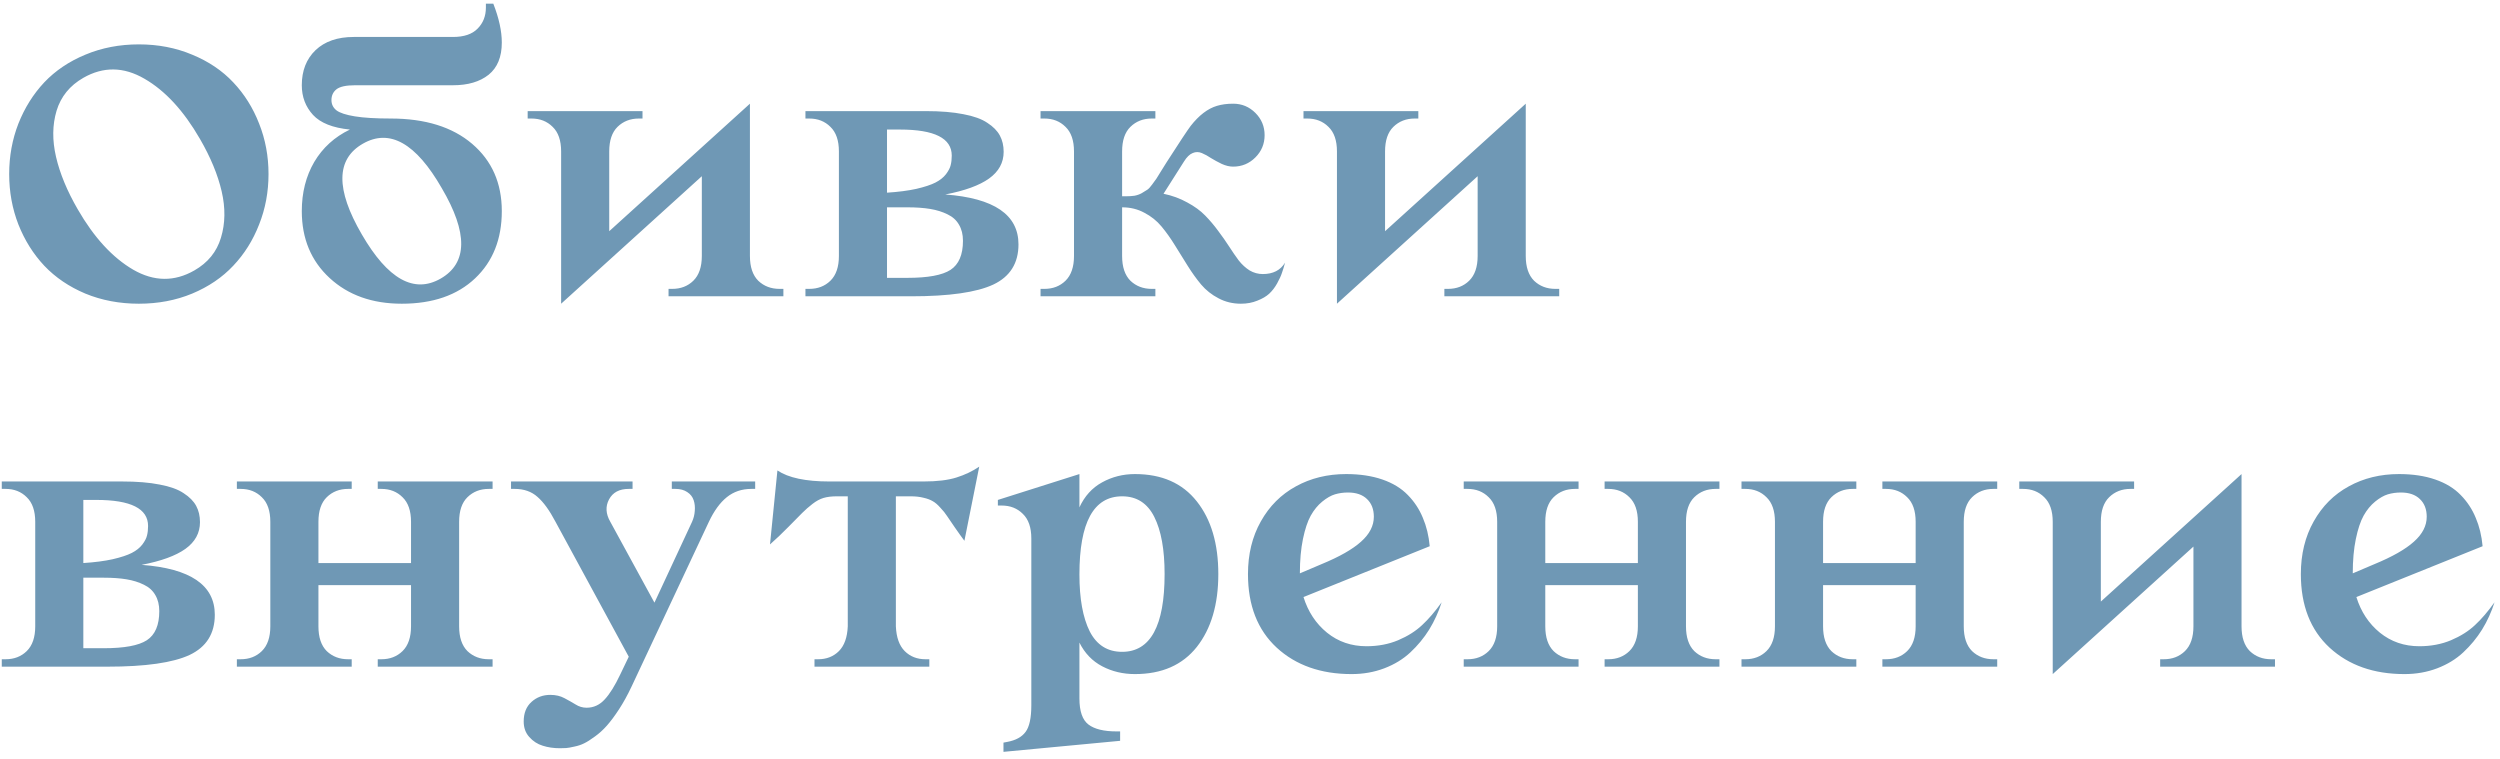
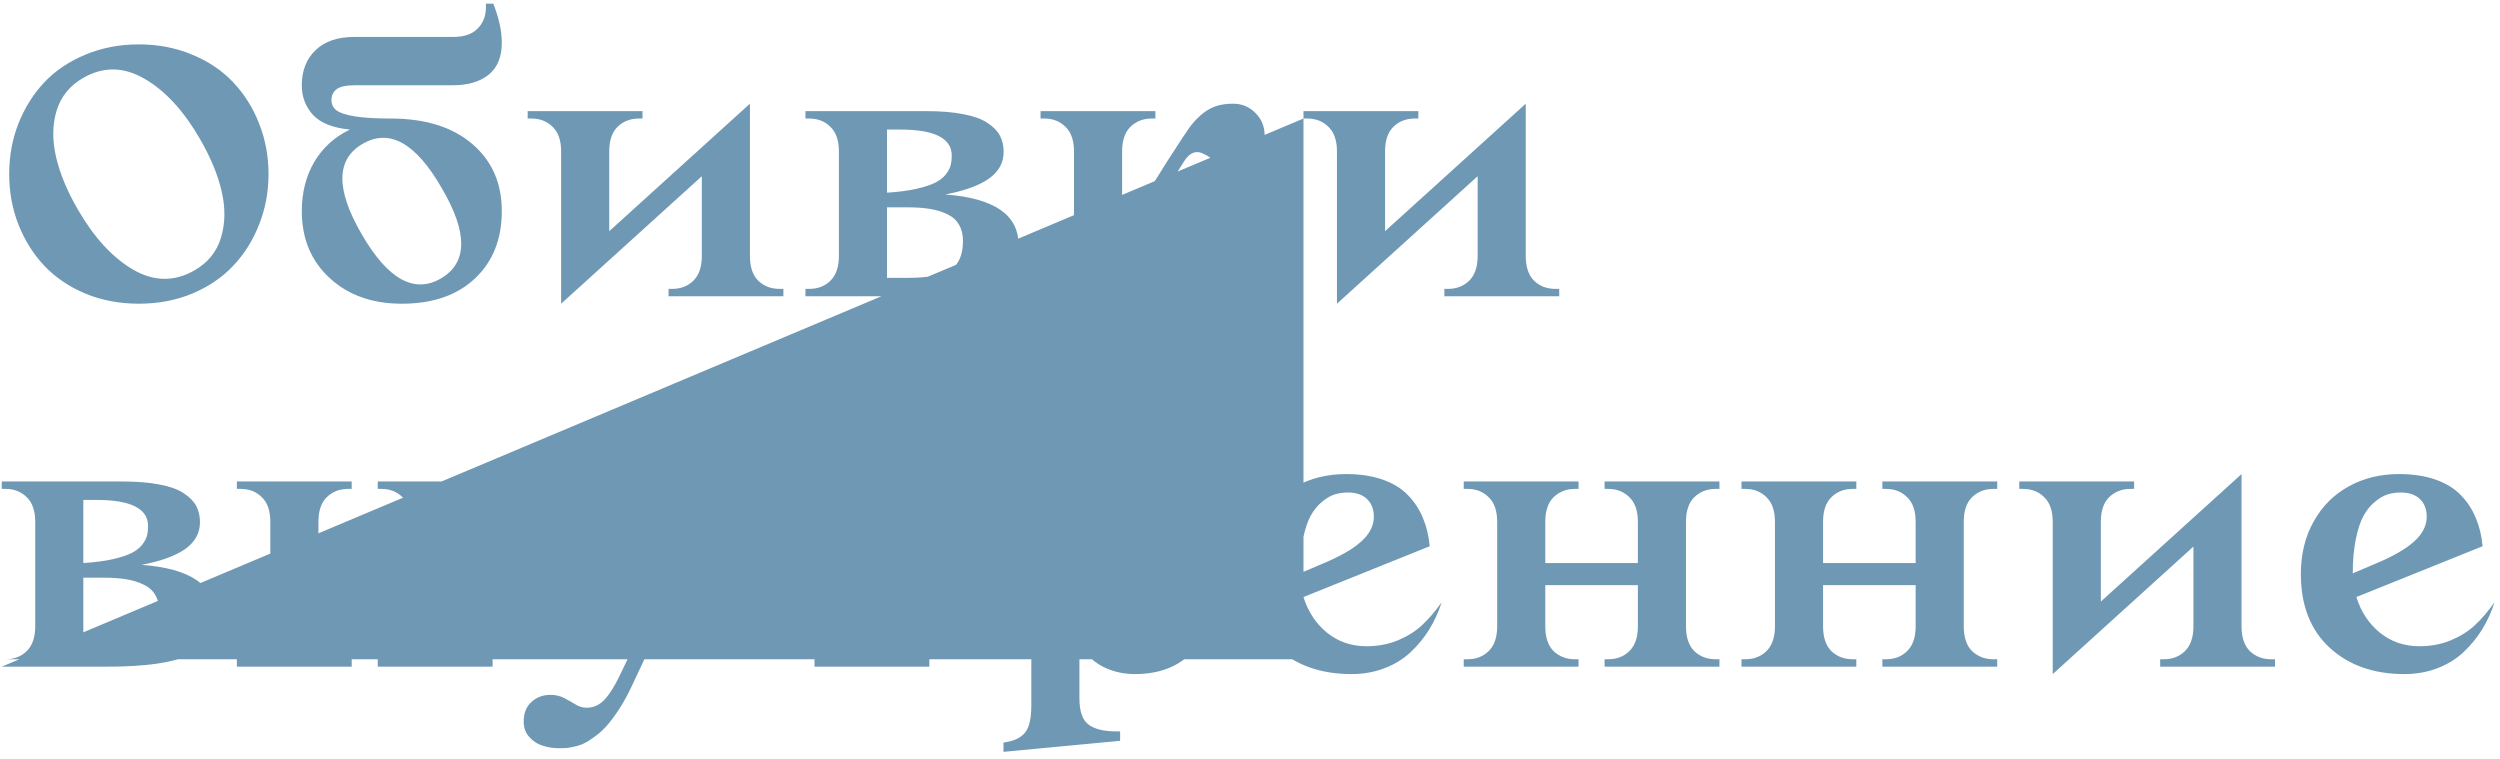
<svg xmlns="http://www.w3.org/2000/svg" width="270" height="82" viewBox="0 0 270 82" fill="none">
-   <path d="M1.988 24.246C1.324 22.54 0.992 20.724 0.992 18.797C0.992 16.87 1.324 15.053 1.988 13.348C2.665 11.642 3.596 10.158 4.781 8.895C5.979 7.632 7.457 6.635 9.215 5.906C10.986 5.164 12.913 4.793 14.996 4.793C17.079 4.793 19 5.164 20.758 5.906C22.529 6.635 24.006 7.632 25.191 8.895C26.389 10.158 27.32 11.642 27.984 13.348C28.662 15.053 29 16.87 29 18.797C29 20.724 28.662 22.54 27.984 24.246C27.32 25.952 26.389 27.436 25.191 28.699C24.006 29.962 22.529 30.965 20.758 31.707C19 32.436 17.079 32.801 14.996 32.801C12.913 32.801 10.986 32.436 9.215 31.707C7.457 30.965 5.979 29.962 4.781 28.699C3.596 27.436 2.665 25.952 1.988 24.246ZM6.109 11.961C5.654 13.484 5.634 15.145 6.051 16.941C6.467 18.738 7.249 20.626 8.395 22.605C10.152 25.652 12.151 27.827 14.391 29.129C16.63 30.418 18.831 30.444 20.992 29.207C22.451 28.374 23.408 27.195 23.863 25.672C24.332 24.135 24.358 22.469 23.941 20.672C23.525 18.875 22.744 16.987 21.598 15.008C19.84 11.961 17.841 9.793 15.602 8.504C13.362 7.202 11.162 7.169 9 8.406C7.542 9.24 6.578 10.425 6.109 11.961ZM32.594 22.801C32.594 20.796 33.043 19.025 33.941 17.488C34.853 15.952 36.135 14.787 37.789 13.992C35.94 13.81 34.612 13.283 33.805 12.41C32.997 11.525 32.594 10.457 32.594 9.207C32.594 7.632 33.089 6.368 34.078 5.418C35.081 4.467 36.454 3.992 38.199 3.992H48.922C50.107 3.992 50.992 3.693 51.578 3.094C52.177 2.495 52.477 1.733 52.477 0.809V0.398H53.277C53.889 1.961 54.195 3.361 54.195 4.598C54.195 6.147 53.72 7.306 52.77 8.074C51.819 8.829 50.536 9.207 48.922 9.207H38.355C37.366 9.207 36.689 9.357 36.324 9.656C35.973 9.943 35.797 10.327 35.797 10.809C35.797 11.264 35.979 11.635 36.344 11.922C36.708 12.195 37.366 12.41 38.316 12.566C39.28 12.723 40.569 12.801 42.184 12.801C45.921 12.801 48.857 13.712 50.992 15.535C53.128 17.358 54.195 19.78 54.195 22.801C54.195 25.822 53.232 28.244 51.305 30.066C49.378 31.889 46.741 32.801 43.395 32.801C40.204 32.801 37.607 31.876 35.602 30.027C33.596 28.178 32.594 25.77 32.594 22.801ZM39.078 25.32C41.878 30.151 44.716 31.74 47.594 30.086C50.51 28.406 50.55 25.151 47.711 20.32C44.925 15.463 42.086 13.862 39.195 15.516C36.279 17.182 36.24 20.451 39.078 25.32ZM56.988 12.801V12H69.391V12.801H69C68.076 12.801 67.307 13.1 66.695 13.699C66.096 14.285 65.797 15.171 65.797 16.355V24.969L80.992 11.199V27.645C80.992 28.829 81.292 29.721 81.891 30.32C82.503 30.906 83.271 31.199 84.195 31.199H84.606V32H72.203V31.199H72.594C73.518 31.199 74.28 30.906 74.879 30.32C75.491 29.721 75.797 28.829 75.797 27.645V19.031L60.602 32.801V16.355C60.602 15.171 60.296 14.285 59.684 13.699C59.085 13.1 58.323 12.801 57.398 12.801H56.988ZM86.988 32V31.199H87.398C88.323 31.199 89.085 30.906 89.684 30.32C90.296 29.721 90.602 28.829 90.602 27.645V16.355C90.602 15.171 90.296 14.285 89.684 13.699C89.085 13.1 88.323 12.801 87.398 12.801H86.988V12H99.996C101.585 12 102.932 12.111 104.039 12.332C105.159 12.54 106.025 12.853 106.637 13.27C107.262 13.673 107.711 14.129 107.984 14.637C108.258 15.145 108.395 15.73 108.395 16.395C108.395 17.566 107.867 18.53 106.812 19.285C105.771 20.027 104.195 20.6 102.086 21.004C107.359 21.395 109.996 23.191 109.996 26.395C109.996 28.426 109.091 29.871 107.281 30.73C105.471 31.577 102.509 32 98.394 32H86.988ZM95.797 30.008H98.004C100.217 30.008 101.767 29.721 102.652 29.148C103.551 28.562 104 27.514 104 26.004C104 25.327 103.857 24.747 103.57 24.266C103.297 23.784 102.887 23.413 102.34 23.152C101.793 22.879 101.168 22.684 100.465 22.566C99.762 22.449 98.941 22.391 98.004 22.391H95.797V30.008ZM95.797 20.809C97.021 20.73 98.076 20.594 98.961 20.398C99.859 20.19 100.549 19.962 101.031 19.715C101.513 19.467 101.891 19.168 102.164 18.816C102.438 18.452 102.607 18.126 102.672 17.84C102.75 17.54 102.789 17.195 102.789 16.805C102.789 14.93 100.927 13.992 97.203 13.992H95.797V20.809ZM112.379 32V31.199H112.789C113.714 31.199 114.475 30.906 115.074 30.32C115.686 29.721 115.992 28.829 115.992 27.645V16.355C115.992 15.171 115.686 14.285 115.074 13.699C114.475 13.1 113.714 12.801 112.789 12.801H112.379V12H124.781V12.801H124.391C123.466 12.801 122.698 13.1 122.086 13.699C121.487 14.285 121.188 15.171 121.188 16.355V21.199H121.578C121.93 21.199 122.242 21.18 122.516 21.141C122.802 21.088 123.062 20.997 123.297 20.867C123.544 20.724 123.746 20.6 123.902 20.496C124.059 20.392 124.234 20.203 124.43 19.93C124.638 19.656 124.794 19.441 124.898 19.285C125.003 19.129 125.172 18.855 125.406 18.465C125.654 18.061 125.849 17.749 125.992 17.527C127.372 15.379 128.238 14.07 128.59 13.602C129.488 12.456 130.432 11.733 131.422 11.434C131.943 11.277 132.529 11.199 133.18 11.199C134.117 11.199 134.918 11.531 135.582 12.195C136.246 12.859 136.578 13.66 136.578 14.598C136.578 15.535 136.246 16.336 135.582 17C134.918 17.664 134.117 17.996 133.18 17.996C132.789 17.996 132.379 17.898 131.949 17.703C131.52 17.495 131.135 17.287 130.797 17.078C130.471 16.857 130.139 16.674 129.801 16.531C129.462 16.388 129.13 16.388 128.805 16.531C128.479 16.662 128.167 16.967 127.867 17.449L125.66 20.926C126.598 21.121 127.451 21.434 128.219 21.863C129 22.28 129.645 22.749 130.152 23.27C130.66 23.79 131.129 24.344 131.559 24.93C132.001 25.516 132.398 26.082 132.75 26.629C133.102 27.176 133.447 27.677 133.785 28.133C134.137 28.576 134.527 28.934 134.957 29.207C135.4 29.467 135.875 29.598 136.383 29.598C137.49 29.598 138.29 29.188 138.785 28.367C138.681 28.771 138.57 29.135 138.453 29.461C138.349 29.787 138.173 30.171 137.926 30.613C137.678 31.056 137.392 31.427 137.066 31.727C136.754 32.013 136.331 32.26 135.797 32.469C135.263 32.69 134.671 32.801 134.02 32.801C133.134 32.801 132.327 32.605 131.598 32.215C130.868 31.837 130.243 31.342 129.723 30.73C129.215 30.119 128.733 29.448 128.277 28.719C127.822 27.977 127.359 27.234 126.891 26.492C126.435 25.75 125.953 25.073 125.445 24.461C124.938 23.849 124.319 23.354 123.59 22.977C122.874 22.586 122.073 22.391 121.188 22.391V27.645C121.188 28.829 121.487 29.721 122.086 30.32C122.698 30.906 123.466 31.199 124.391 31.199H124.781V32H112.379ZM140.777 12.801V12H153.18V12.801H152.789C151.865 12.801 151.096 13.1 150.484 13.699C149.885 14.285 149.586 15.171 149.586 16.355V24.969L164.781 11.199V27.645C164.781 28.829 165.081 29.721 165.68 30.32C166.292 30.906 167.06 31.199 167.984 31.199H168.395V32H155.992V31.199H156.383C157.307 31.199 158.069 30.906 158.668 30.32C159.28 29.721 159.586 28.829 159.586 27.645V19.031L144.391 32.801V16.355C144.391 15.171 144.085 14.285 143.473 13.699C142.874 13.1 142.112 12.801 141.188 12.801H140.777ZM0.191 72V71.199H0.602C1.526 71.199 2.288 70.906 2.887 70.32C3.499 69.721 3.805 68.829 3.805 67.644V56.355C3.805 55.171 3.499 54.285 2.887 53.699C2.288 53.1 1.526 52.801 0.602 52.801H0.191V52H13.199C14.788 52 16.135 52.111 17.242 52.332C18.362 52.54 19.228 52.853 19.84 53.27C20.465 53.673 20.914 54.129 21.188 54.637C21.461 55.145 21.598 55.73 21.598 56.395C21.598 57.566 21.07 58.53 20.016 59.285C18.974 60.027 17.398 60.6 15.289 61.004C20.562 61.395 23.199 63.191 23.199 66.394C23.199 68.426 22.294 69.871 20.484 70.731C18.674 71.577 15.712 72 11.598 72H0.191ZM9 70.008H11.207C13.421 70.008 14.97 69.721 15.855 69.148C16.754 68.562 17.203 67.514 17.203 66.004C17.203 65.327 17.06 64.747 16.773 64.266C16.5 63.784 16.09 63.413 15.543 63.152C14.996 62.879 14.371 62.684 13.668 62.566C12.965 62.449 12.145 62.391 11.207 62.391H9V70.008ZM9 60.809C10.224 60.73 11.279 60.594 12.164 60.398C13.062 60.19 13.753 59.962 14.234 59.715C14.716 59.467 15.094 59.168 15.367 58.816C15.641 58.452 15.81 58.126 15.875 57.84C15.953 57.54 15.992 57.195 15.992 56.805C15.992 54.93 14.13 53.992 10.406 53.992H9V60.809ZM25.582 72V71.199H25.992C26.917 71.199 27.678 70.906 28.277 70.32C28.889 69.721 29.195 68.829 29.195 67.644V56.355C29.195 55.171 28.889 54.285 28.277 53.699C27.678 53.1 26.917 52.801 25.992 52.801H25.582V52H37.984V52.801H37.594C36.669 52.801 35.901 53.1 35.289 53.699C34.69 54.285 34.391 55.171 34.391 56.355V60.809H44.391V56.355C44.391 55.171 44.085 54.285 43.473 53.699C42.874 53.1 42.112 52.801 41.188 52.801H40.797V52H53.199V52.801H52.789C51.865 52.801 51.096 53.1 50.484 53.699C49.885 54.285 49.586 55.171 49.586 56.355V67.644C49.586 68.829 49.885 69.721 50.484 70.32C51.096 70.906 51.865 71.199 52.789 71.199H53.199V72H40.797V71.199H41.188C42.112 71.199 42.874 70.906 43.473 70.32C44.085 69.721 44.391 68.829 44.391 67.644V63.191H34.391V67.644C34.391 68.829 34.69 69.721 35.289 70.32C35.901 70.906 36.669 71.199 37.594 71.199H37.984V72H25.582ZM55.191 52.801V52H68.316V52.801H67.906C66.891 52.801 66.181 53.178 65.777 53.934C65.374 54.689 65.419 55.496 65.914 56.355L70.68 65.086L74.742 56.355C74.912 55.978 75.009 55.587 75.035 55.184C75.074 54.767 75.035 54.383 74.918 54.031C74.801 53.667 74.573 53.374 74.234 53.152C73.896 52.918 73.466 52.801 72.945 52.801H72.555V52H81.559V52.801H81.148C80.12 52.801 79.234 53.1 78.492 53.699C77.763 54.285 77.118 55.171 76.559 56.355L68.199 74.168C67.769 75.079 67.32 75.893 66.852 76.609C66.383 77.326 65.947 77.912 65.543 78.367C65.139 78.823 64.71 79.213 64.254 79.539C63.798 79.878 63.408 80.125 63.082 80.281C62.77 80.438 62.418 80.555 62.027 80.633C61.637 80.724 61.344 80.776 61.148 80.789C60.966 80.802 60.738 80.809 60.465 80.809C59.788 80.809 59.169 80.717 58.609 80.535C58.05 80.366 57.568 80.053 57.164 79.598C56.76 79.155 56.559 78.595 56.559 77.918C56.559 77.019 56.839 76.316 57.398 75.809C57.958 75.301 58.635 75.047 59.43 75.047C60.016 75.047 60.523 75.164 60.953 75.398C61.396 75.633 61.8 75.861 62.164 76.082C62.529 76.316 62.926 76.434 63.355 76.434C64.111 76.434 64.762 76.134 65.309 75.535C65.856 74.949 66.415 74.051 66.988 72.84L67.906 70.926L59.996 56.355C59.345 55.118 58.694 54.22 58.043 53.66C57.405 53.087 56.585 52.801 55.582 52.801H55.191ZM83.16 58.797L83.961 50.809C85.146 51.603 87.014 52 89.566 52H99.762C101.207 52 102.385 51.857 103.297 51.57C104.208 51.284 105.029 50.893 105.758 50.398L104.156 58.406C103.844 57.99 103.499 57.508 103.121 56.961C102.757 56.414 102.477 56.004 102.281 55.73C102.099 55.444 101.858 55.145 101.559 54.832C101.272 54.507 100.999 54.272 100.738 54.129C100.478 53.973 100.146 53.849 99.742 53.758C99.338 53.654 98.876 53.602 98.356 53.602H96.754V67.644C96.806 68.842 97.125 69.734 97.711 70.32C98.297 70.906 99.046 71.199 99.957 71.199H100.367V72H87.965V71.199H88.356C89.267 71.199 90.016 70.906 90.602 70.32C91.188 69.734 91.507 68.842 91.559 67.644V53.602H90.367C89.82 53.602 89.345 53.66 88.941 53.777C88.551 53.895 88.154 54.109 87.75 54.422C87.346 54.734 86.975 55.06 86.637 55.398C86.311 55.724 85.816 56.225 85.152 56.902C84.488 57.579 83.824 58.211 83.16 58.797ZM107.77 54.598V53.992L116.578 51.199V54.793C117.138 53.582 117.952 52.684 119.02 52.098C120.1 51.499 121.285 51.199 122.574 51.199C125.478 51.199 127.704 52.182 129.254 54.148C130.803 56.102 131.578 58.719 131.578 62C131.578 65.281 130.803 67.905 129.254 69.871C127.704 71.824 125.478 72.801 122.574 72.801C121.285 72.801 120.107 72.521 119.039 71.961C117.971 71.401 117.151 70.548 116.578 69.402V75.438C116.578 76.818 116.904 77.755 117.555 78.25C118.206 78.745 119.215 78.992 120.582 78.992H120.973V80.008L108.375 81.199V80.203L108.785 80.125C109.697 79.956 110.354 79.598 110.758 79.051C111.174 78.504 111.383 77.54 111.383 76.16V58.152C111.383 56.967 111.077 56.082 110.465 55.496C109.866 54.897 109.104 54.598 108.18 54.598H107.77ZM116.578 62.039C116.578 64.656 116.949 66.707 117.691 68.191C118.447 69.663 119.612 70.398 121.188 70.398C124.247 70.398 125.777 67.599 125.777 62C125.777 59.357 125.406 57.3 124.664 55.828C123.922 54.344 122.763 53.602 121.188 53.602C118.115 53.602 116.578 56.414 116.578 62.039ZM134.781 62C134.781 59.852 135.243 57.957 136.168 56.316C137.092 54.663 138.355 53.4 139.957 52.527C141.559 51.642 143.368 51.199 145.387 51.199C146.858 51.199 148.16 51.395 149.293 51.785C150.426 52.176 151.344 52.736 152.047 53.465C152.75 54.181 153.29 55.001 153.668 55.926C154.059 56.837 154.306 57.859 154.41 58.992L140.777 64.481C141.272 66.069 142.118 67.352 143.316 68.328C144.527 69.305 145.947 69.793 147.574 69.793C148.824 69.793 149.964 69.578 150.992 69.148C152.034 68.706 152.9 68.159 153.59 67.508C154.293 66.857 154.996 66.037 155.699 65.047C155.361 66.102 154.911 67.085 154.352 67.996C153.792 68.894 153.115 69.715 152.32 70.457C151.539 71.186 150.602 71.759 149.508 72.176C148.414 72.592 147.236 72.801 145.973 72.801C142.652 72.801 139.957 71.85 137.887 69.949C135.816 68.035 134.781 65.385 134.781 62ZM140.387 61.922L142.73 60.926C144.658 60.132 146.077 59.324 146.988 58.504C147.913 57.684 148.375 56.785 148.375 55.809C148.375 55.001 148.128 54.363 147.633 53.895C147.151 53.426 146.467 53.191 145.582 53.191C145.087 53.191 144.618 53.257 144.176 53.387C143.746 53.517 143.29 53.777 142.809 54.168C142.327 54.559 141.91 55.066 141.559 55.691C141.22 56.303 140.94 57.143 140.719 58.211C140.497 59.279 140.387 60.516 140.387 61.922ZM158.082 72V71.199H158.492C159.417 71.199 160.178 70.906 160.777 70.32C161.389 69.721 161.695 68.829 161.695 67.644V56.355C161.695 55.171 161.389 54.285 160.777 53.699C160.178 53.1 159.417 52.801 158.492 52.801H158.082V52H170.484V52.801H170.094C169.169 52.801 168.401 53.1 167.789 53.699C167.19 54.285 166.891 55.171 166.891 56.355V60.809H176.891V56.355C176.891 55.171 176.585 54.285 175.973 53.699C175.374 53.1 174.612 52.801 173.688 52.801H173.297V52H185.699V52.801H185.289C184.365 52.801 183.596 53.1 182.984 53.699C182.385 54.285 182.086 55.171 182.086 56.355V67.644C182.086 68.829 182.385 69.721 182.984 70.32C183.596 70.906 184.365 71.199 185.289 71.199H185.699V72H173.297V71.199H173.688C174.612 71.199 175.374 70.906 175.973 70.32C176.585 69.721 176.891 68.829 176.891 67.644V63.191H166.891V67.644C166.891 68.829 167.19 69.721 167.789 70.32C168.401 70.906 169.169 71.199 170.094 71.199H170.484V72H158.082ZM188.082 72V71.199H188.492C189.417 71.199 190.178 70.906 190.777 70.32C191.389 69.721 191.695 68.829 191.695 67.644V56.355C191.695 55.171 191.389 54.285 190.777 53.699C190.178 53.1 189.417 52.801 188.492 52.801H188.082V52H200.484V52.801H200.094C199.169 52.801 198.401 53.1 197.789 53.699C197.19 54.285 196.891 55.171 196.891 56.355V60.809H206.891V56.355C206.891 55.171 206.585 54.285 205.973 53.699C205.374 53.1 204.612 52.801 203.688 52.801H203.297V52H215.699V52.801H215.289C214.365 52.801 213.596 53.1 212.984 53.699C212.385 54.285 212.086 55.171 212.086 56.355V67.644C212.086 68.829 212.385 69.721 212.984 70.32C213.596 70.906 214.365 71.199 215.289 71.199H215.699V72H203.297V71.199H203.688C204.612 71.199 205.374 70.906 205.973 70.32C206.585 69.721 206.891 68.829 206.891 67.644V63.191H196.891V67.644C196.891 68.829 197.19 69.721 197.789 70.32C198.401 70.906 199.169 71.199 200.094 71.199H200.484V72H188.082ZM218.082 52.801V52H230.484V52.801H230.094C229.169 52.801 228.401 53.1 227.789 53.699C227.19 54.285 226.891 55.171 226.891 56.355V64.969L242.086 51.199V67.644C242.086 68.829 242.385 69.721 242.984 70.32C243.596 70.906 244.365 71.199 245.289 71.199H245.699V72H233.297V71.199H233.688C234.612 71.199 235.374 70.906 235.973 70.32C236.585 69.721 236.891 68.829 236.891 67.644V59.031L221.695 72.801V56.355C221.695 55.171 221.389 54.285 220.777 53.699C220.178 53.1 219.417 52.801 218.492 52.801H218.082ZM248.492 62C248.492 59.852 248.954 57.957 249.879 56.316C250.803 54.663 252.066 53.4 253.668 52.527C255.27 51.642 257.079 51.199 259.098 51.199C260.569 51.199 261.871 51.395 263.004 51.785C264.137 52.176 265.055 52.736 265.758 53.465C266.461 54.181 267.001 55.001 267.379 55.926C267.77 56.837 268.017 57.859 268.121 58.992L254.488 64.481C254.983 66.069 255.829 67.352 257.027 68.328C258.238 69.305 259.658 69.793 261.285 69.793C262.535 69.793 263.674 69.578 264.703 69.148C265.745 68.706 266.611 68.159 267.301 67.508C268.004 66.857 268.707 66.037 269.41 65.047C269.072 66.102 268.622 67.085 268.062 67.996C267.503 68.894 266.826 69.715 266.031 70.457C265.25 71.186 264.312 71.759 263.219 72.176C262.125 72.592 260.947 72.801 259.684 72.801C256.363 72.801 253.668 71.85 251.598 69.949C249.527 68.035 248.492 65.385 248.492 62ZM254.098 61.922L256.441 60.926C258.368 60.132 259.788 59.324 260.699 58.504C261.624 57.684 262.086 56.785 262.086 55.809C262.086 55.001 261.839 54.363 261.344 53.895C260.862 53.426 260.178 53.191 259.293 53.191C258.798 53.191 258.329 53.257 257.887 53.387C257.457 53.517 257.001 53.777 256.52 54.168C256.038 54.559 255.621 55.066 255.27 55.691C254.931 56.303 254.651 57.143 254.43 58.211C254.208 59.279 254.098 60.516 254.098 61.922Z" fill="#6F98B5" />
+   <path d="M1.988 24.246C1.324 22.54 0.992 20.724 0.992 18.797C0.992 16.87 1.324 15.053 1.988 13.348C2.665 11.642 3.596 10.158 4.781 8.895C5.979 7.632 7.457 6.635 9.215 5.906C10.986 5.164 12.913 4.793 14.996 4.793C17.079 4.793 19 5.164 20.758 5.906C22.529 6.635 24.006 7.632 25.191 8.895C26.389 10.158 27.32 11.642 27.984 13.348C28.662 15.053 29 16.87 29 18.797C29 20.724 28.662 22.54 27.984 24.246C27.32 25.952 26.389 27.436 25.191 28.699C24.006 29.962 22.529 30.965 20.758 31.707C19 32.436 17.079 32.801 14.996 32.801C12.913 32.801 10.986 32.436 9.215 31.707C7.457 30.965 5.979 29.962 4.781 28.699C3.596 27.436 2.665 25.952 1.988 24.246ZM6.109 11.961C5.654 13.484 5.634 15.145 6.051 16.941C6.467 18.738 7.249 20.626 8.395 22.605C10.152 25.652 12.151 27.827 14.391 29.129C16.63 30.418 18.831 30.444 20.992 29.207C22.451 28.374 23.408 27.195 23.863 25.672C24.332 24.135 24.358 22.469 23.941 20.672C23.525 18.875 22.744 16.987 21.598 15.008C19.84 11.961 17.841 9.793 15.602 8.504C13.362 7.202 11.162 7.169 9 8.406C7.542 9.24 6.578 10.425 6.109 11.961ZM32.594 22.801C32.594 20.796 33.043 19.025 33.941 17.488C34.853 15.952 36.135 14.787 37.789 13.992C35.94 13.81 34.612 13.283 33.805 12.41C32.997 11.525 32.594 10.457 32.594 9.207C32.594 7.632 33.089 6.368 34.078 5.418C35.081 4.467 36.454 3.992 38.199 3.992H48.922C50.107 3.992 50.992 3.693 51.578 3.094C52.177 2.495 52.477 1.733 52.477 0.809V0.398H53.277C53.889 1.961 54.195 3.361 54.195 4.598C54.195 6.147 53.72 7.306 52.77 8.074C51.819 8.829 50.536 9.207 48.922 9.207H38.355C37.366 9.207 36.689 9.357 36.324 9.656C35.973 9.943 35.797 10.327 35.797 10.809C35.797 11.264 35.979 11.635 36.344 11.922C36.708 12.195 37.366 12.41 38.316 12.566C39.28 12.723 40.569 12.801 42.184 12.801C45.921 12.801 48.857 13.712 50.992 15.535C53.128 17.358 54.195 19.78 54.195 22.801C54.195 25.822 53.232 28.244 51.305 30.066C49.378 31.889 46.741 32.801 43.395 32.801C40.204 32.801 37.607 31.876 35.602 30.027C33.596 28.178 32.594 25.77 32.594 22.801ZM39.078 25.32C41.878 30.151 44.716 31.74 47.594 30.086C50.51 28.406 50.55 25.151 47.711 20.32C44.925 15.463 42.086 13.862 39.195 15.516C36.279 17.182 36.24 20.451 39.078 25.32ZM56.988 12.801V12H69.391V12.801H69C68.076 12.801 67.307 13.1 66.695 13.699C66.096 14.285 65.797 15.171 65.797 16.355V24.969L80.992 11.199V27.645C80.992 28.829 81.292 29.721 81.891 30.32C82.503 30.906 83.271 31.199 84.195 31.199H84.606V32H72.203V31.199H72.594C73.518 31.199 74.28 30.906 74.879 30.32C75.491 29.721 75.797 28.829 75.797 27.645V19.031L60.602 32.801V16.355C60.602 15.171 60.296 14.285 59.684 13.699C59.085 13.1 58.323 12.801 57.398 12.801H56.988ZM86.988 32V31.199H87.398C88.323 31.199 89.085 30.906 89.684 30.32C90.296 29.721 90.602 28.829 90.602 27.645V16.355C90.602 15.171 90.296 14.285 89.684 13.699C89.085 13.1 88.323 12.801 87.398 12.801H86.988V12H99.996C101.585 12 102.932 12.111 104.039 12.332C105.159 12.54 106.025 12.853 106.637 13.27C107.262 13.673 107.711 14.129 107.984 14.637C108.258 15.145 108.395 15.73 108.395 16.395C108.395 17.566 107.867 18.53 106.812 19.285C105.771 20.027 104.195 20.6 102.086 21.004C107.359 21.395 109.996 23.191 109.996 26.395C109.996 28.426 109.091 29.871 107.281 30.73C105.471 31.577 102.509 32 98.394 32H86.988ZM95.797 30.008H98.004C100.217 30.008 101.767 29.721 102.652 29.148C103.551 28.562 104 27.514 104 26.004C104 25.327 103.857 24.747 103.57 24.266C103.297 23.784 102.887 23.413 102.34 23.152C101.793 22.879 101.168 22.684 100.465 22.566C99.762 22.449 98.941 22.391 98.004 22.391H95.797V30.008ZM95.797 20.809C97.021 20.73 98.076 20.594 98.961 20.398C99.859 20.19 100.549 19.962 101.031 19.715C101.513 19.467 101.891 19.168 102.164 18.816C102.438 18.452 102.607 18.126 102.672 17.84C102.75 17.54 102.789 17.195 102.789 16.805C102.789 14.93 100.927 13.992 97.203 13.992H95.797V20.809ZM112.379 32V31.199H112.789C113.714 31.199 114.475 30.906 115.074 30.32C115.686 29.721 115.992 28.829 115.992 27.645V16.355C115.992 15.171 115.686 14.285 115.074 13.699C114.475 13.1 113.714 12.801 112.789 12.801H112.379V12H124.781V12.801H124.391C123.466 12.801 122.698 13.1 122.086 13.699C121.487 14.285 121.188 15.171 121.188 16.355V21.199H121.578C121.93 21.199 122.242 21.18 122.516 21.141C122.802 21.088 123.062 20.997 123.297 20.867C123.544 20.724 123.746 20.6 123.902 20.496C124.059 20.392 124.234 20.203 124.43 19.93C124.638 19.656 124.794 19.441 124.898 19.285C125.003 19.129 125.172 18.855 125.406 18.465C125.654 18.061 125.849 17.749 125.992 17.527C127.372 15.379 128.238 14.07 128.59 13.602C129.488 12.456 130.432 11.733 131.422 11.434C131.943 11.277 132.529 11.199 133.18 11.199C134.117 11.199 134.918 11.531 135.582 12.195C136.246 12.859 136.578 13.66 136.578 14.598C136.578 15.535 136.246 16.336 135.582 17C134.918 17.664 134.117 17.996 133.18 17.996C132.789 17.996 132.379 17.898 131.949 17.703C131.52 17.495 131.135 17.287 130.797 17.078C130.471 16.857 130.139 16.674 129.801 16.531C129.462 16.388 129.13 16.388 128.805 16.531C128.479 16.662 128.167 16.967 127.867 17.449L125.66 20.926C126.598 21.121 127.451 21.434 128.219 21.863C129 22.28 129.645 22.749 130.152 23.27C130.66 23.79 131.129 24.344 131.559 24.93C132.001 25.516 132.398 26.082 132.75 26.629C133.102 27.176 133.447 27.677 133.785 28.133C134.137 28.576 134.527 28.934 134.957 29.207C135.4 29.467 135.875 29.598 136.383 29.598C137.49 29.598 138.29 29.188 138.785 28.367C138.681 28.771 138.57 29.135 138.453 29.461C138.349 29.787 138.173 30.171 137.926 30.613C137.678 31.056 137.392 31.427 137.066 31.727C136.754 32.013 136.331 32.26 135.797 32.469C135.263 32.69 134.671 32.801 134.02 32.801C133.134 32.801 132.327 32.605 131.598 32.215C130.868 31.837 130.243 31.342 129.723 30.73C129.215 30.119 128.733 29.448 128.277 28.719C127.822 27.977 127.359 27.234 126.891 26.492C126.435 25.75 125.953 25.073 125.445 24.461C124.938 23.849 124.319 23.354 123.59 22.977C122.874 22.586 122.073 22.391 121.188 22.391V27.645C121.188 28.829 121.487 29.721 122.086 30.32C122.698 30.906 123.466 31.199 124.391 31.199H124.781V32H112.379ZM140.777 12.801V12H153.18V12.801H152.789C151.865 12.801 151.096 13.1 150.484 13.699C149.885 14.285 149.586 15.171 149.586 16.355V24.969L164.781 11.199V27.645C164.781 28.829 165.081 29.721 165.68 30.32C166.292 30.906 167.06 31.199 167.984 31.199H168.395V32H155.992V31.199H156.383C157.307 31.199 158.069 30.906 158.668 30.32C159.28 29.721 159.586 28.829 159.586 27.645V19.031L144.391 32.801V16.355C144.391 15.171 144.085 14.285 143.473 13.699C142.874 13.1 142.112 12.801 141.188 12.801H140.777ZV71.199H0.602C1.526 71.199 2.288 70.906 2.887 70.32C3.499 69.721 3.805 68.829 3.805 67.644V56.355C3.805 55.171 3.499 54.285 2.887 53.699C2.288 53.1 1.526 52.801 0.602 52.801H0.191V52H13.199C14.788 52 16.135 52.111 17.242 52.332C18.362 52.54 19.228 52.853 19.84 53.27C20.465 53.673 20.914 54.129 21.188 54.637C21.461 55.145 21.598 55.73 21.598 56.395C21.598 57.566 21.07 58.53 20.016 59.285C18.974 60.027 17.398 60.6 15.289 61.004C20.562 61.395 23.199 63.191 23.199 66.394C23.199 68.426 22.294 69.871 20.484 70.731C18.674 71.577 15.712 72 11.598 72H0.191ZM9 70.008H11.207C13.421 70.008 14.97 69.721 15.855 69.148C16.754 68.562 17.203 67.514 17.203 66.004C17.203 65.327 17.06 64.747 16.773 64.266C16.5 63.784 16.09 63.413 15.543 63.152C14.996 62.879 14.371 62.684 13.668 62.566C12.965 62.449 12.145 62.391 11.207 62.391H9V70.008ZM9 60.809C10.224 60.73 11.279 60.594 12.164 60.398C13.062 60.19 13.753 59.962 14.234 59.715C14.716 59.467 15.094 59.168 15.367 58.816C15.641 58.452 15.81 58.126 15.875 57.84C15.953 57.54 15.992 57.195 15.992 56.805C15.992 54.93 14.13 53.992 10.406 53.992H9V60.809ZM25.582 72V71.199H25.992C26.917 71.199 27.678 70.906 28.277 70.32C28.889 69.721 29.195 68.829 29.195 67.644V56.355C29.195 55.171 28.889 54.285 28.277 53.699C27.678 53.1 26.917 52.801 25.992 52.801H25.582V52H37.984V52.801H37.594C36.669 52.801 35.901 53.1 35.289 53.699C34.69 54.285 34.391 55.171 34.391 56.355V60.809H44.391V56.355C44.391 55.171 44.085 54.285 43.473 53.699C42.874 53.1 42.112 52.801 41.188 52.801H40.797V52H53.199V52.801H52.789C51.865 52.801 51.096 53.1 50.484 53.699C49.885 54.285 49.586 55.171 49.586 56.355V67.644C49.586 68.829 49.885 69.721 50.484 70.32C51.096 70.906 51.865 71.199 52.789 71.199H53.199V72H40.797V71.199H41.188C42.112 71.199 42.874 70.906 43.473 70.32C44.085 69.721 44.391 68.829 44.391 67.644V63.191H34.391V67.644C34.391 68.829 34.69 69.721 35.289 70.32C35.901 70.906 36.669 71.199 37.594 71.199H37.984V72H25.582ZM55.191 52.801V52H68.316V52.801H67.906C66.891 52.801 66.181 53.178 65.777 53.934C65.374 54.689 65.419 55.496 65.914 56.355L70.68 65.086L74.742 56.355C74.912 55.978 75.009 55.587 75.035 55.184C75.074 54.767 75.035 54.383 74.918 54.031C74.801 53.667 74.573 53.374 74.234 53.152C73.896 52.918 73.466 52.801 72.945 52.801H72.555V52H81.559V52.801H81.148C80.12 52.801 79.234 53.1 78.492 53.699C77.763 54.285 77.118 55.171 76.559 56.355L68.199 74.168C67.769 75.079 67.32 75.893 66.852 76.609C66.383 77.326 65.947 77.912 65.543 78.367C65.139 78.823 64.71 79.213 64.254 79.539C63.798 79.878 63.408 80.125 63.082 80.281C62.77 80.438 62.418 80.555 62.027 80.633C61.637 80.724 61.344 80.776 61.148 80.789C60.966 80.802 60.738 80.809 60.465 80.809C59.788 80.809 59.169 80.717 58.609 80.535C58.05 80.366 57.568 80.053 57.164 79.598C56.76 79.155 56.559 78.595 56.559 77.918C56.559 77.019 56.839 76.316 57.398 75.809C57.958 75.301 58.635 75.047 59.43 75.047C60.016 75.047 60.523 75.164 60.953 75.398C61.396 75.633 61.8 75.861 62.164 76.082C62.529 76.316 62.926 76.434 63.355 76.434C64.111 76.434 64.762 76.134 65.309 75.535C65.856 74.949 66.415 74.051 66.988 72.84L67.906 70.926L59.996 56.355C59.345 55.118 58.694 54.22 58.043 53.66C57.405 53.087 56.585 52.801 55.582 52.801H55.191ZM83.16 58.797L83.961 50.809C85.146 51.603 87.014 52 89.566 52H99.762C101.207 52 102.385 51.857 103.297 51.57C104.208 51.284 105.029 50.893 105.758 50.398L104.156 58.406C103.844 57.99 103.499 57.508 103.121 56.961C102.757 56.414 102.477 56.004 102.281 55.73C102.099 55.444 101.858 55.145 101.559 54.832C101.272 54.507 100.999 54.272 100.738 54.129C100.478 53.973 100.146 53.849 99.742 53.758C99.338 53.654 98.876 53.602 98.356 53.602H96.754V67.644C96.806 68.842 97.125 69.734 97.711 70.32C98.297 70.906 99.046 71.199 99.957 71.199H100.367V72H87.965V71.199H88.356C89.267 71.199 90.016 70.906 90.602 70.32C91.188 69.734 91.507 68.842 91.559 67.644V53.602H90.367C89.82 53.602 89.345 53.66 88.941 53.777C88.551 53.895 88.154 54.109 87.75 54.422C87.346 54.734 86.975 55.06 86.637 55.398C86.311 55.724 85.816 56.225 85.152 56.902C84.488 57.579 83.824 58.211 83.16 58.797ZM107.77 54.598V53.992L116.578 51.199V54.793C117.138 53.582 117.952 52.684 119.02 52.098C120.1 51.499 121.285 51.199 122.574 51.199C125.478 51.199 127.704 52.182 129.254 54.148C130.803 56.102 131.578 58.719 131.578 62C131.578 65.281 130.803 67.905 129.254 69.871C127.704 71.824 125.478 72.801 122.574 72.801C121.285 72.801 120.107 72.521 119.039 71.961C117.971 71.401 117.151 70.548 116.578 69.402V75.438C116.578 76.818 116.904 77.755 117.555 78.25C118.206 78.745 119.215 78.992 120.582 78.992H120.973V80.008L108.375 81.199V80.203L108.785 80.125C109.697 79.956 110.354 79.598 110.758 79.051C111.174 78.504 111.383 77.54 111.383 76.16V58.152C111.383 56.967 111.077 56.082 110.465 55.496C109.866 54.897 109.104 54.598 108.18 54.598H107.77ZM116.578 62.039C116.578 64.656 116.949 66.707 117.691 68.191C118.447 69.663 119.612 70.398 121.188 70.398C124.247 70.398 125.777 67.599 125.777 62C125.777 59.357 125.406 57.3 124.664 55.828C123.922 54.344 122.763 53.602 121.188 53.602C118.115 53.602 116.578 56.414 116.578 62.039ZM134.781 62C134.781 59.852 135.243 57.957 136.168 56.316C137.092 54.663 138.355 53.4 139.957 52.527C141.559 51.642 143.368 51.199 145.387 51.199C146.858 51.199 148.16 51.395 149.293 51.785C150.426 52.176 151.344 52.736 152.047 53.465C152.75 54.181 153.29 55.001 153.668 55.926C154.059 56.837 154.306 57.859 154.41 58.992L140.777 64.481C141.272 66.069 142.118 67.352 143.316 68.328C144.527 69.305 145.947 69.793 147.574 69.793C148.824 69.793 149.964 69.578 150.992 69.148C152.034 68.706 152.9 68.159 153.59 67.508C154.293 66.857 154.996 66.037 155.699 65.047C155.361 66.102 154.911 67.085 154.352 67.996C153.792 68.894 153.115 69.715 152.32 70.457C151.539 71.186 150.602 71.759 149.508 72.176C148.414 72.592 147.236 72.801 145.973 72.801C142.652 72.801 139.957 71.85 137.887 69.949C135.816 68.035 134.781 65.385 134.781 62ZM140.387 61.922L142.73 60.926C144.658 60.132 146.077 59.324 146.988 58.504C147.913 57.684 148.375 56.785 148.375 55.809C148.375 55.001 148.128 54.363 147.633 53.895C147.151 53.426 146.467 53.191 145.582 53.191C145.087 53.191 144.618 53.257 144.176 53.387C143.746 53.517 143.29 53.777 142.809 54.168C142.327 54.559 141.91 55.066 141.559 55.691C141.22 56.303 140.94 57.143 140.719 58.211C140.497 59.279 140.387 60.516 140.387 61.922ZM158.082 72V71.199H158.492C159.417 71.199 160.178 70.906 160.777 70.32C161.389 69.721 161.695 68.829 161.695 67.644V56.355C161.695 55.171 161.389 54.285 160.777 53.699C160.178 53.1 159.417 52.801 158.492 52.801H158.082V52H170.484V52.801H170.094C169.169 52.801 168.401 53.1 167.789 53.699C167.19 54.285 166.891 55.171 166.891 56.355V60.809H176.891V56.355C176.891 55.171 176.585 54.285 175.973 53.699C175.374 53.1 174.612 52.801 173.688 52.801H173.297V52H185.699V52.801H185.289C184.365 52.801 183.596 53.1 182.984 53.699C182.385 54.285 182.086 55.171 182.086 56.355V67.644C182.086 68.829 182.385 69.721 182.984 70.32C183.596 70.906 184.365 71.199 185.289 71.199H185.699V72H173.297V71.199H173.688C174.612 71.199 175.374 70.906 175.973 70.32C176.585 69.721 176.891 68.829 176.891 67.644V63.191H166.891V67.644C166.891 68.829 167.19 69.721 167.789 70.32C168.401 70.906 169.169 71.199 170.094 71.199H170.484V72H158.082ZM188.082 72V71.199H188.492C189.417 71.199 190.178 70.906 190.777 70.32C191.389 69.721 191.695 68.829 191.695 67.644V56.355C191.695 55.171 191.389 54.285 190.777 53.699C190.178 53.1 189.417 52.801 188.492 52.801H188.082V52H200.484V52.801H200.094C199.169 52.801 198.401 53.1 197.789 53.699C197.19 54.285 196.891 55.171 196.891 56.355V60.809H206.891V56.355C206.891 55.171 206.585 54.285 205.973 53.699C205.374 53.1 204.612 52.801 203.688 52.801H203.297V52H215.699V52.801H215.289C214.365 52.801 213.596 53.1 212.984 53.699C212.385 54.285 212.086 55.171 212.086 56.355V67.644C212.086 68.829 212.385 69.721 212.984 70.32C213.596 70.906 214.365 71.199 215.289 71.199H215.699V72H203.297V71.199H203.688C204.612 71.199 205.374 70.906 205.973 70.32C206.585 69.721 206.891 68.829 206.891 67.644V63.191H196.891V67.644C196.891 68.829 197.19 69.721 197.789 70.32C198.401 70.906 199.169 71.199 200.094 71.199H200.484V72H188.082ZM218.082 52.801V52H230.484V52.801H230.094C229.169 52.801 228.401 53.1 227.789 53.699C227.19 54.285 226.891 55.171 226.891 56.355V64.969L242.086 51.199V67.644C242.086 68.829 242.385 69.721 242.984 70.32C243.596 70.906 244.365 71.199 245.289 71.199H245.699V72H233.297V71.199H233.688C234.612 71.199 235.374 70.906 235.973 70.32C236.585 69.721 236.891 68.829 236.891 67.644V59.031L221.695 72.801V56.355C221.695 55.171 221.389 54.285 220.777 53.699C220.178 53.1 219.417 52.801 218.492 52.801H218.082ZM248.492 62C248.492 59.852 248.954 57.957 249.879 56.316C250.803 54.663 252.066 53.4 253.668 52.527C255.27 51.642 257.079 51.199 259.098 51.199C260.569 51.199 261.871 51.395 263.004 51.785C264.137 52.176 265.055 52.736 265.758 53.465C266.461 54.181 267.001 55.001 267.379 55.926C267.77 56.837 268.017 57.859 268.121 58.992L254.488 64.481C254.983 66.069 255.829 67.352 257.027 68.328C258.238 69.305 259.658 69.793 261.285 69.793C262.535 69.793 263.674 69.578 264.703 69.148C265.745 68.706 266.611 68.159 267.301 67.508C268.004 66.857 268.707 66.037 269.41 65.047C269.072 66.102 268.622 67.085 268.062 67.996C267.503 68.894 266.826 69.715 266.031 70.457C265.25 71.186 264.312 71.759 263.219 72.176C262.125 72.592 260.947 72.801 259.684 72.801C256.363 72.801 253.668 71.85 251.598 69.949C249.527 68.035 248.492 65.385 248.492 62ZM254.098 61.922L256.441 60.926C258.368 60.132 259.788 59.324 260.699 58.504C261.624 57.684 262.086 56.785 262.086 55.809C262.086 55.001 261.839 54.363 261.344 53.895C260.862 53.426 260.178 53.191 259.293 53.191C258.798 53.191 258.329 53.257 257.887 53.387C257.457 53.517 257.001 53.777 256.52 54.168C256.038 54.559 255.621 55.066 255.27 55.691C254.931 56.303 254.651 57.143 254.43 58.211C254.208 59.279 254.098 60.516 254.098 61.922Z" fill="#6F98B5" />
</svg>